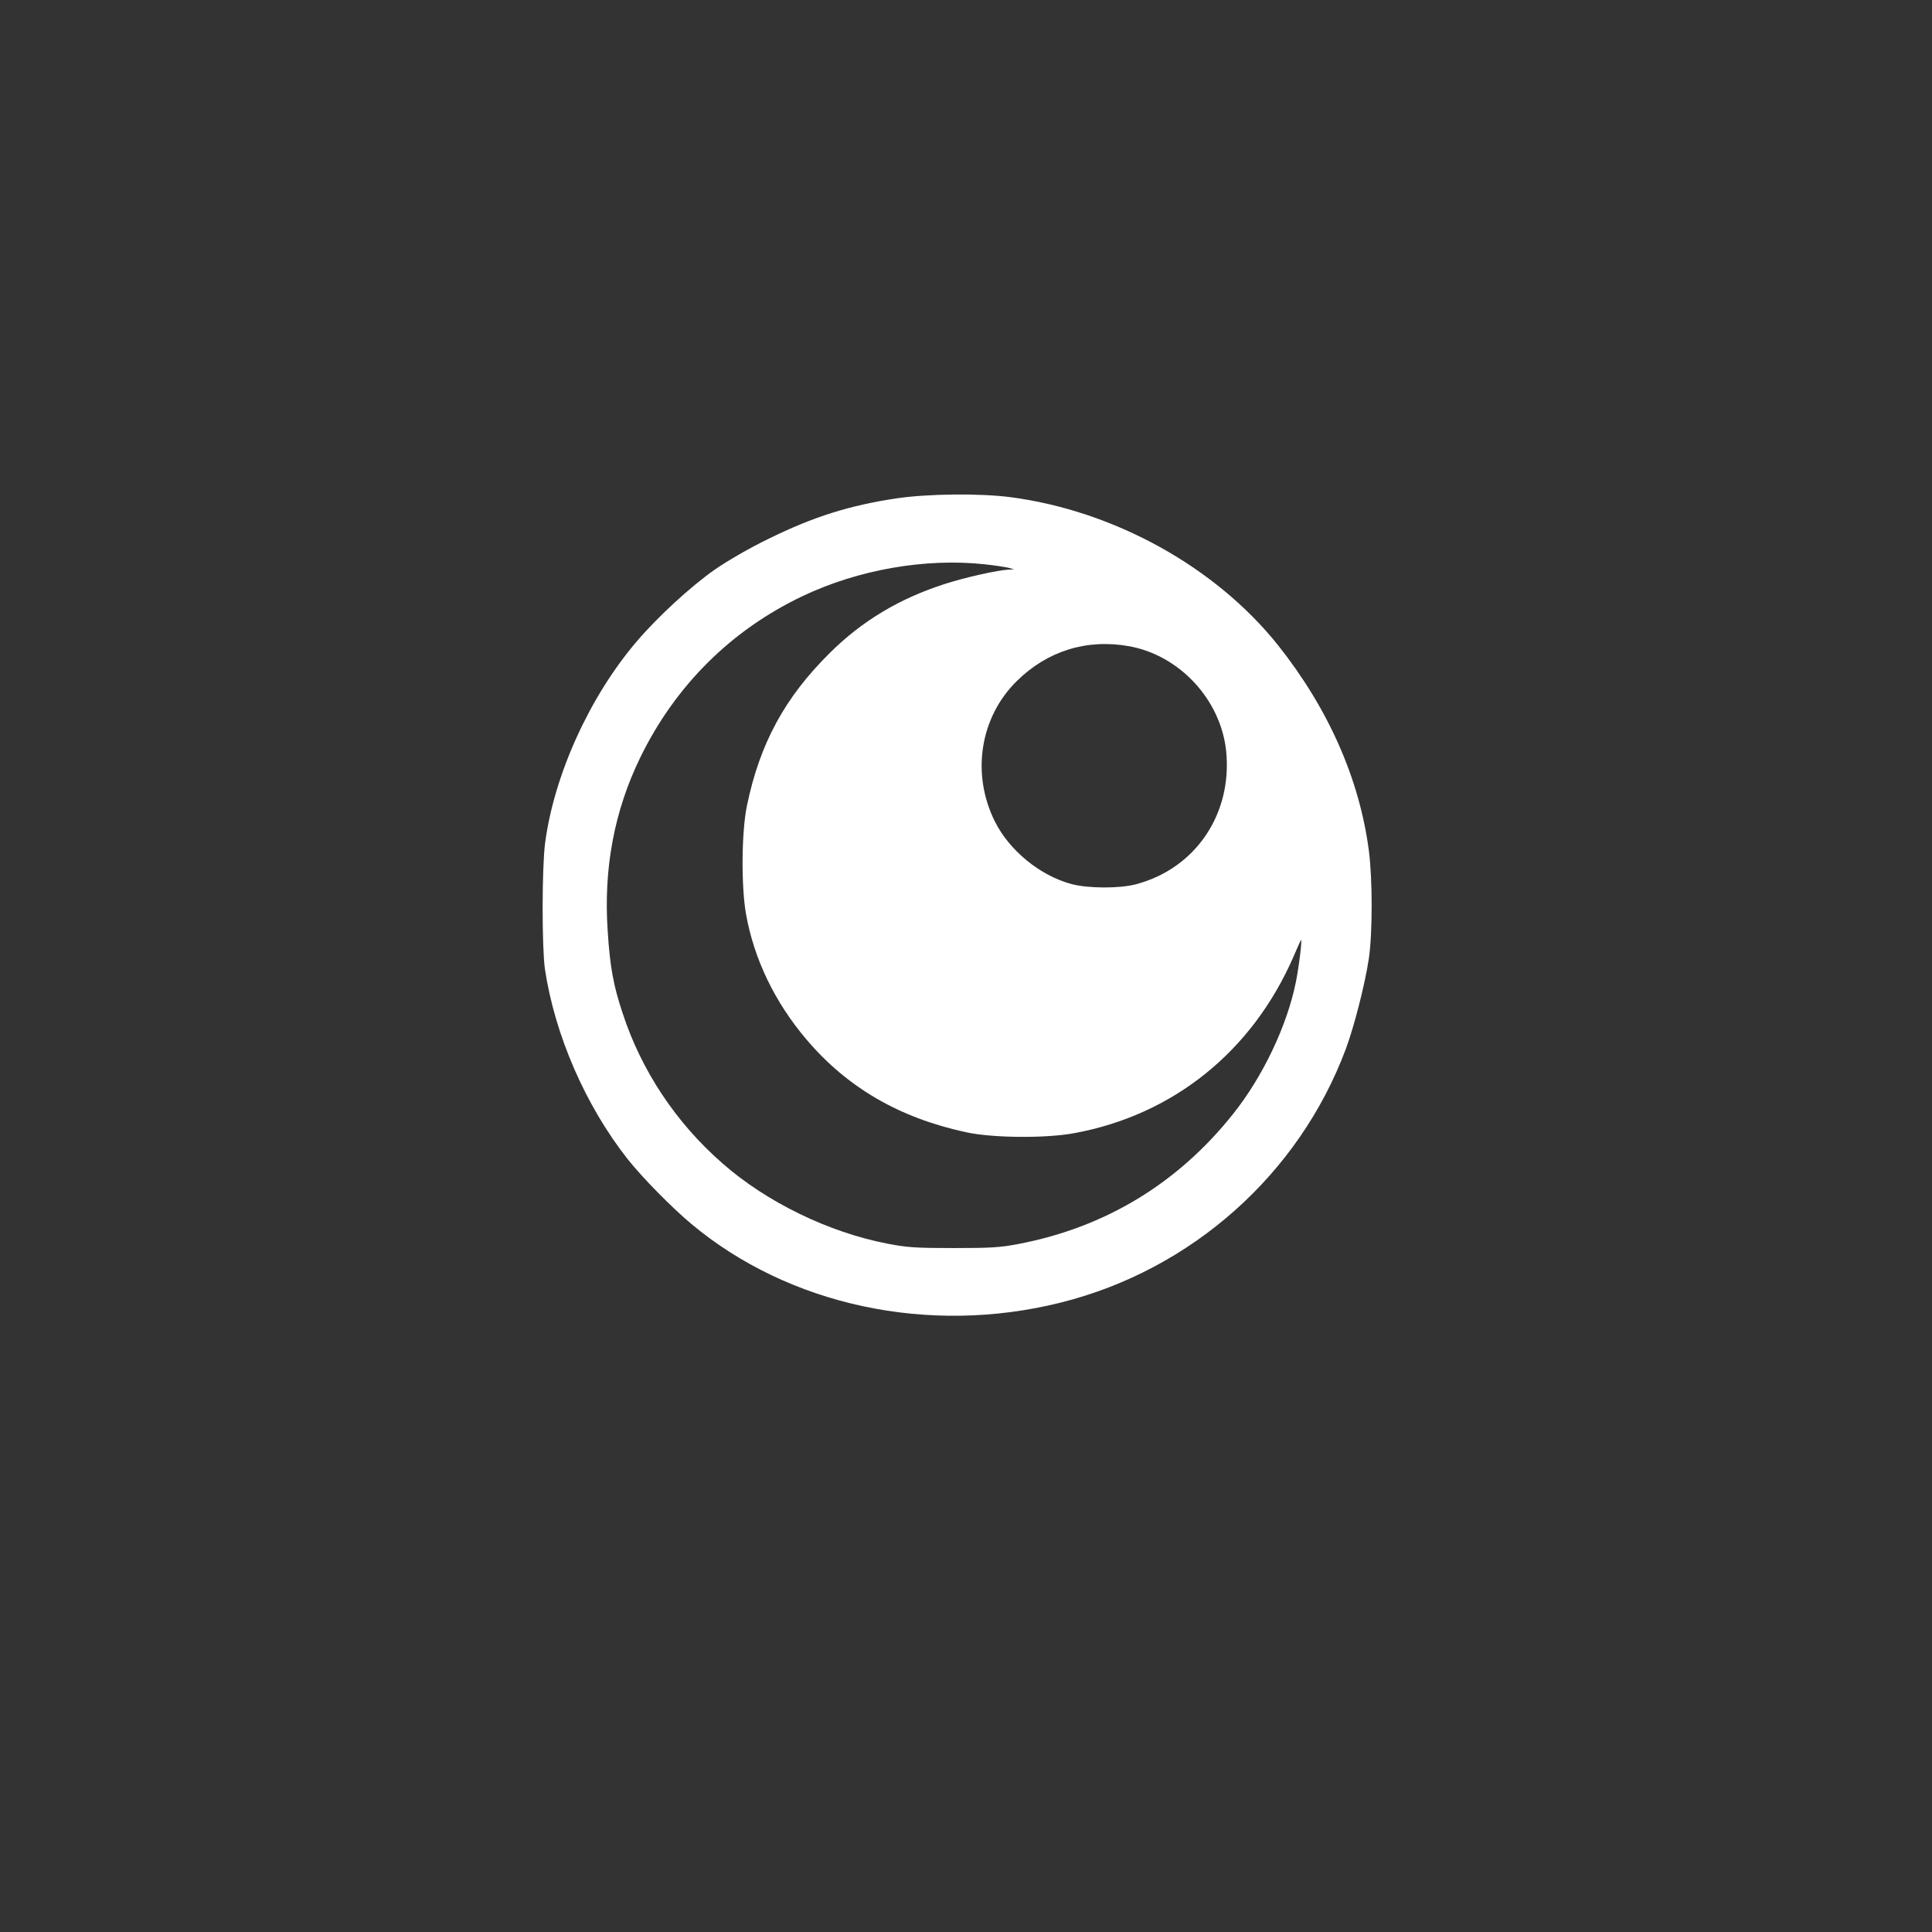
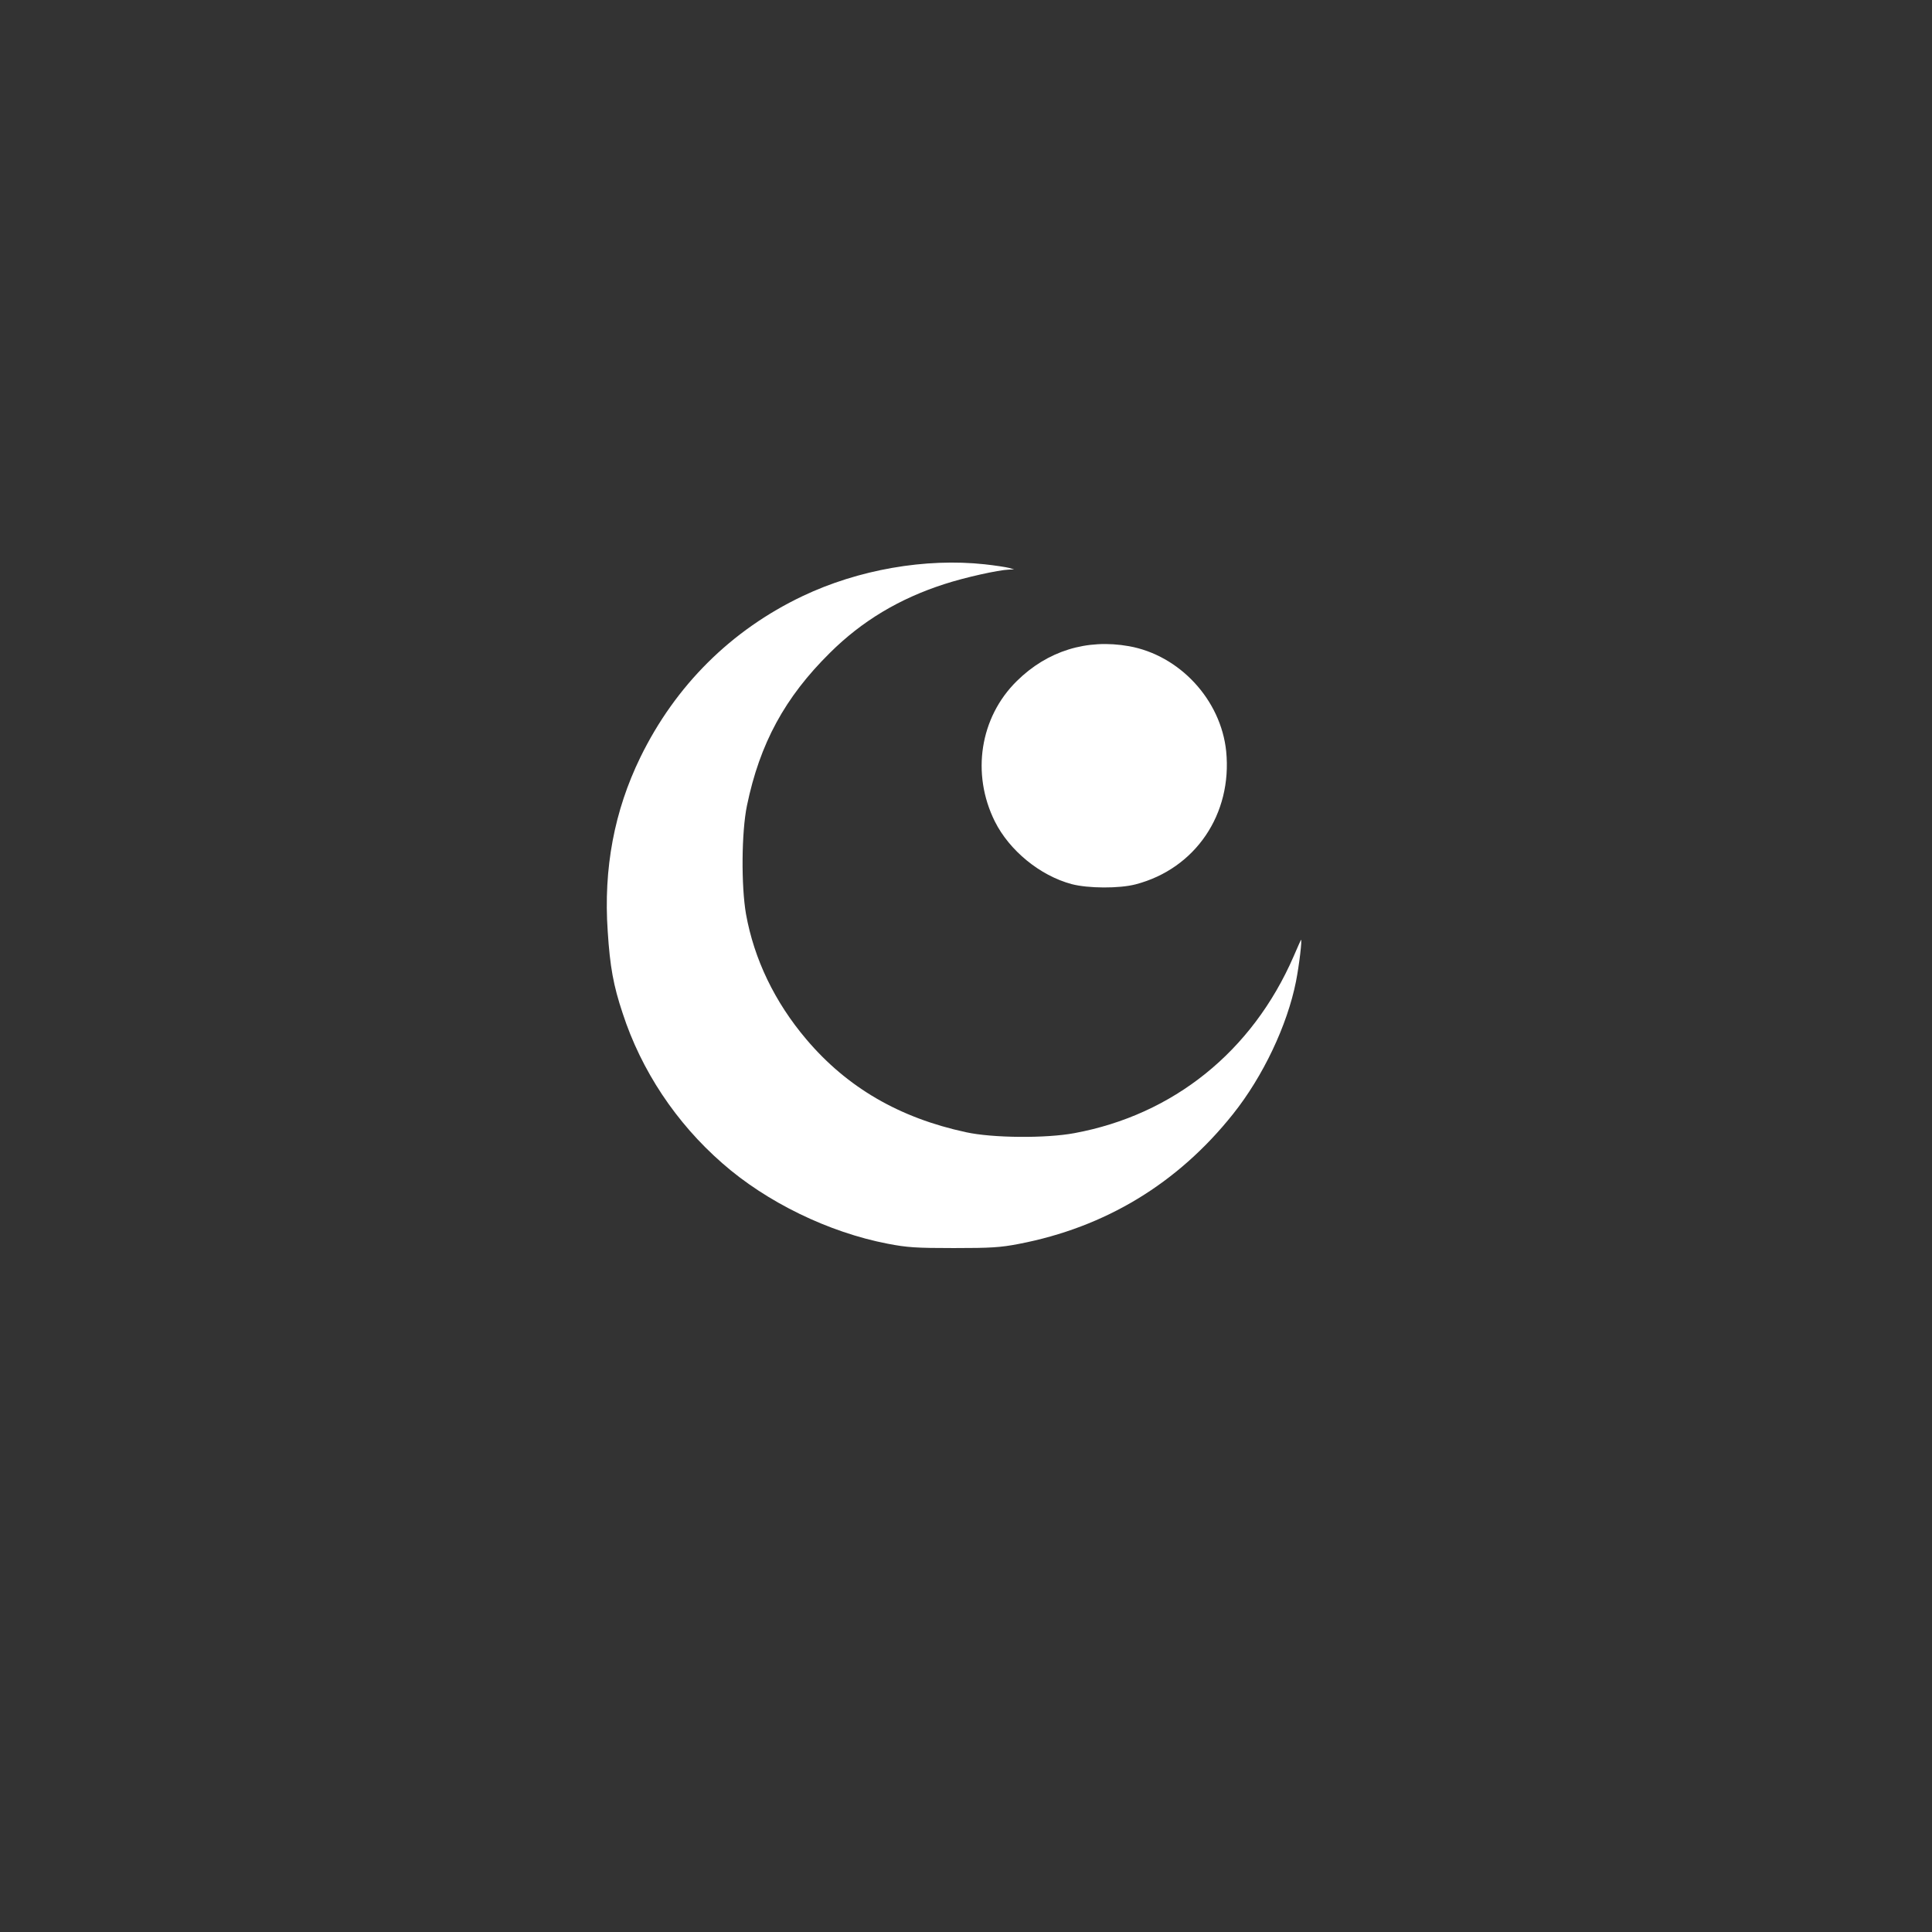
<svg xmlns="http://www.w3.org/2000/svg" version="1.0" width="1024pt" height="1024pt" viewBox="0 0 1024 1024" preserveAspectRatio="xMidYMid meet">
  <rect x="0" y="0" width="1024" height="1024" fill="#333333" stroke="none" />
  <g transform="translate(0,1024) scale(0.1,-0.1)" fill="#ffffff" stroke="none">
-     <path d="M4755 7599 c-251 -37 -444 -98 -680 -214 -105 -51 -215 -115 -288 -165 -128 -90 -305 -253 -415 -383 -249 -293 -436 -707 -483 -1067 -17 -130 -17 -551 -1 -665 52 -349 215 -725 439 -1009 78 -98 231 -254 336 -342 518 -434 1260 -593 1959 -418 693 173 1263 680 1511 1344 44 118 102 344 122 479 20 131 20 424 0 574 -50 380 -215 752 -481 1087 -331 415 -869 713 -1419 785 -163 21 -435 18 -600 -6z m465 -350 c55 -6 113 -15 128 -19 l27 -8 -27 -1 c-57 -2 -236 -42 -343 -77 -239 -77 -437 -196 -606 -364 -239 -236 -372 -481 -440 -810 -29 -140 -31 -425 -5 -575 43 -239 152 -466 320 -664 216 -255 493 -416 846 -492 141 -31 424 -33 574 -5 525 97 943 433 1162 936 20 47 38 86 39 88 8 9 -9 -134 -26 -220 -46 -232 -175 -504 -334 -703 -293 -368 -677 -600 -1135 -688 -98 -19 -149 -22 -345 -22 -198 0 -247 3 -350 23 -312 60 -642 220 -877 427 -245 214 -429 491 -528 795 -49 147 -67 246 -79 434 -23 333 35 639 173 922 186 381 482 675 861 855 295 140 650 202 965 168z m764 -434 c268 -48 487 -284 515 -557 33 -333 -163 -622 -479 -705 -87 -23 -253 -22 -340 1 -168 45 -330 178 -407 332 -126 253 -79 552 116 744 162 160 371 225 595 185z" />
+     <path d="M4755 7599 z m465 -350 c55 -6 113 -15 128 -19 l27 -8 -27 -1 c-57 -2 -236 -42 -343 -77 -239 -77 -437 -196 -606 -364 -239 -236 -372 -481 -440 -810 -29 -140 -31 -425 -5 -575 43 -239 152 -466 320 -664 216 -255 493 -416 846 -492 141 -31 424 -33 574 -5 525 97 943 433 1162 936 20 47 38 86 39 88 8 9 -9 -134 -26 -220 -46 -232 -175 -504 -334 -703 -293 -368 -677 -600 -1135 -688 -98 -19 -149 -22 -345 -22 -198 0 -247 3 -350 23 -312 60 -642 220 -877 427 -245 214 -429 491 -528 795 -49 147 -67 246 -79 434 -23 333 35 639 173 922 186 381 482 675 861 855 295 140 650 202 965 168z m764 -434 c268 -48 487 -284 515 -557 33 -333 -163 -622 -479 -705 -87 -23 -253 -22 -340 1 -168 45 -330 178 -407 332 -126 253 -79 552 116 744 162 160 371 225 595 185z" />
  </g>
</svg>